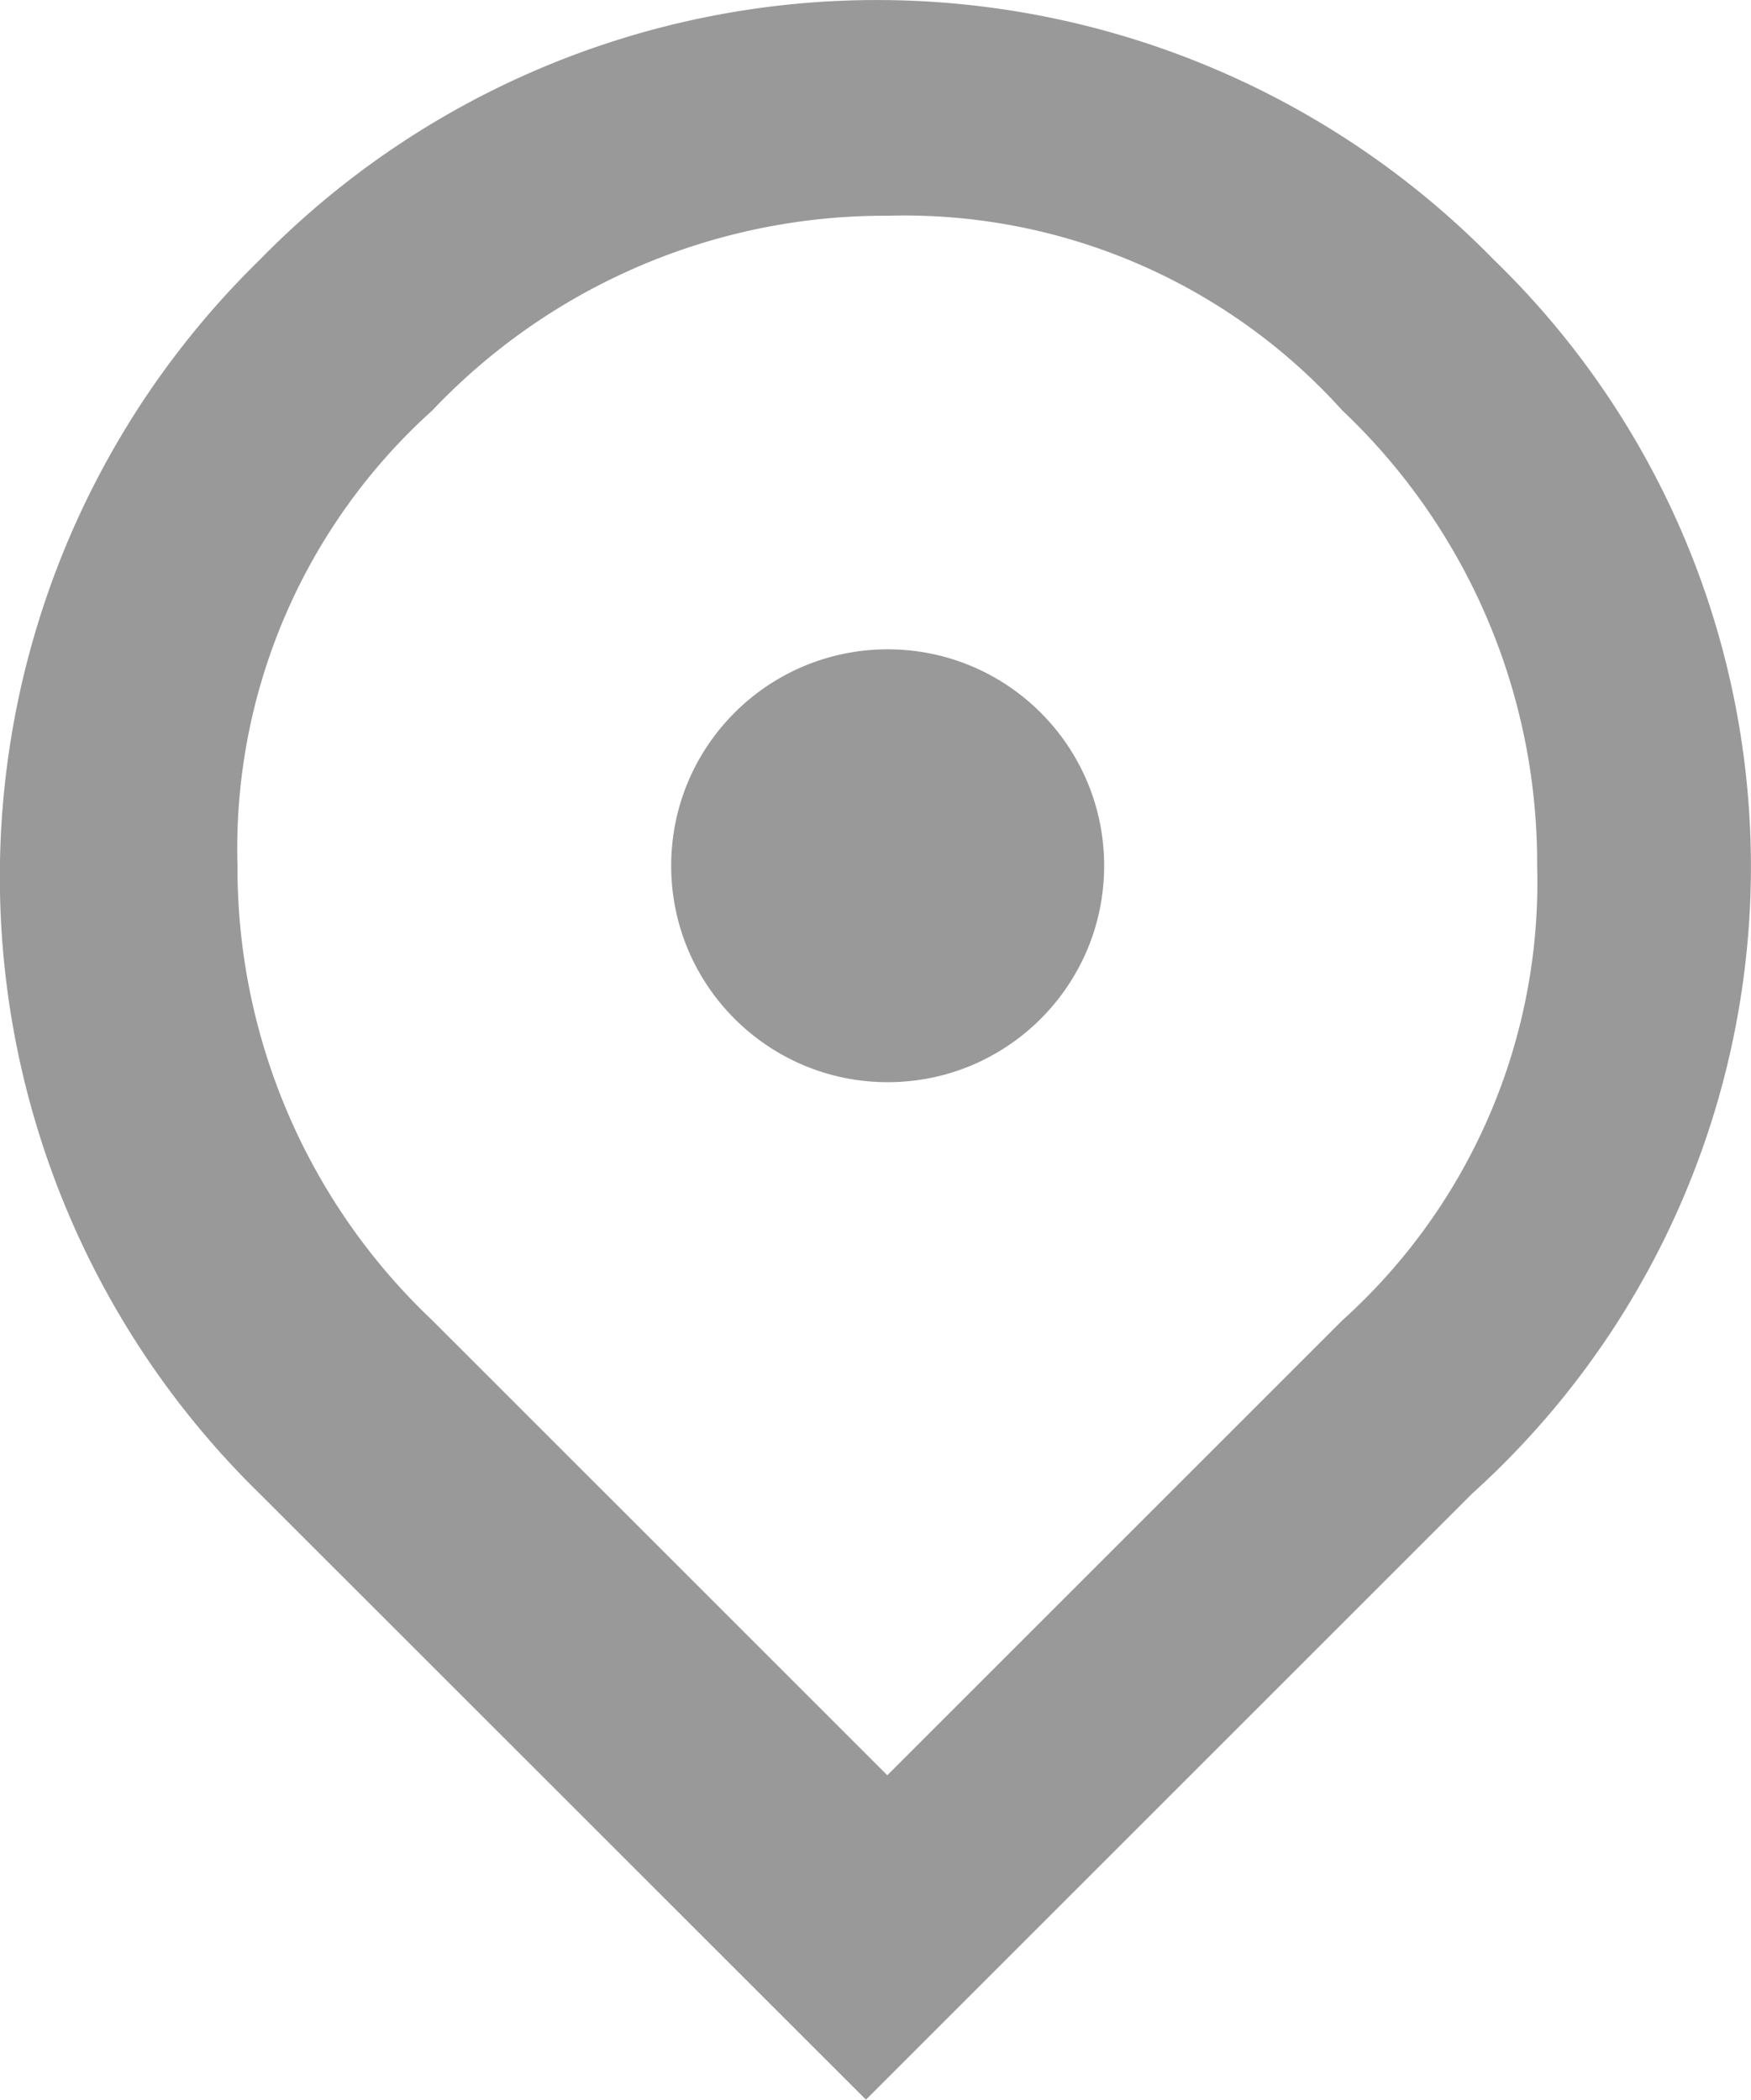
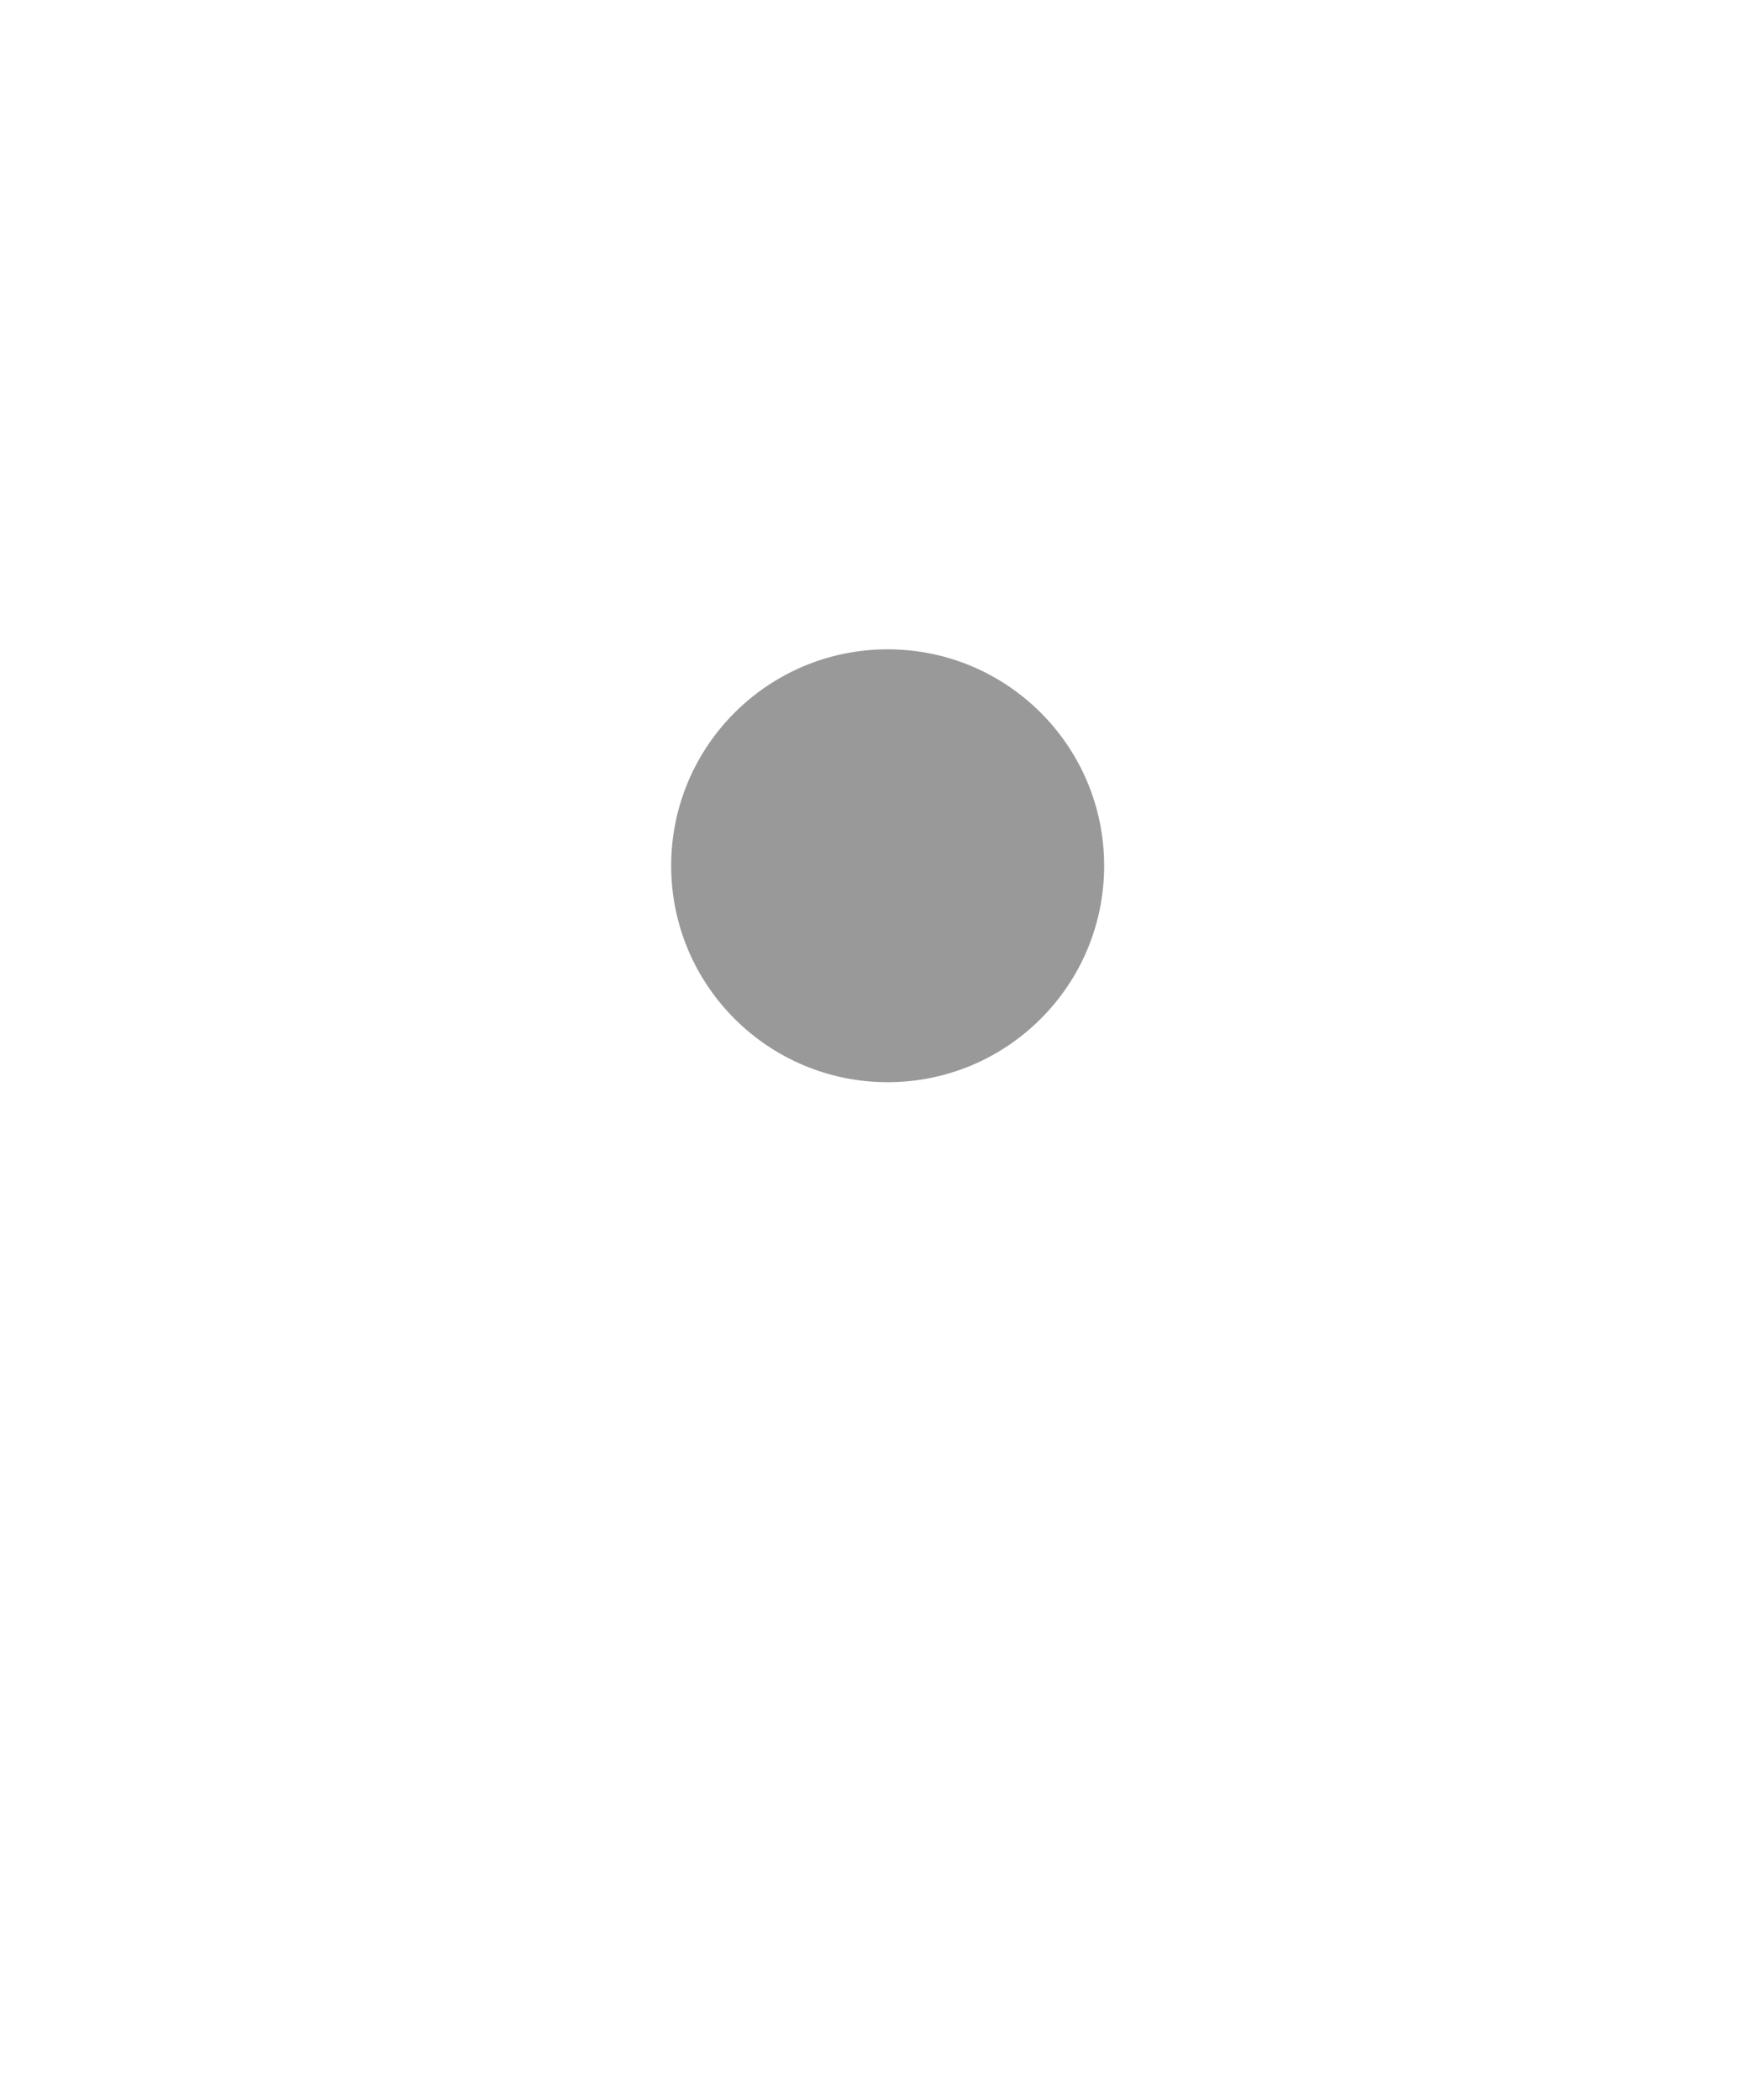
<svg xmlns="http://www.w3.org/2000/svg" id="icon_location" data-name="icon location" width="10.005" height="12" viewBox="0 0 10.005 12">
-   <path id="Path_365" data-name="Path 365" d="M11.436,3.485a4.929,4.929,0,0,0-7.052,0,4.929,4.929,0,0,0,0,7.052L7.848,14l3.464-3.464A4.828,4.828,0,0,0,11.436,3.485ZM10.57,9.546l-2.6,2.6-2.6-2.6a3.561,3.561,0,0,1-1.113-2.6,3.369,3.369,0,0,1,1.113-2.6,3.561,3.561,0,0,1,2.6-1.113,3.369,3.369,0,0,1,2.6,1.113,3.561,3.561,0,0,1,1.113,2.6A3.369,3.369,0,0,1,10.57,9.546Z" transform="translate(-2.9 -2)" fill="#999" />
  <circle id="Ellipse_19" data-name="Ellipse 19" cx="1.237" cy="1.237" r="1.237" transform="translate(3.835 3.711)" fill="#999" />
</svg>